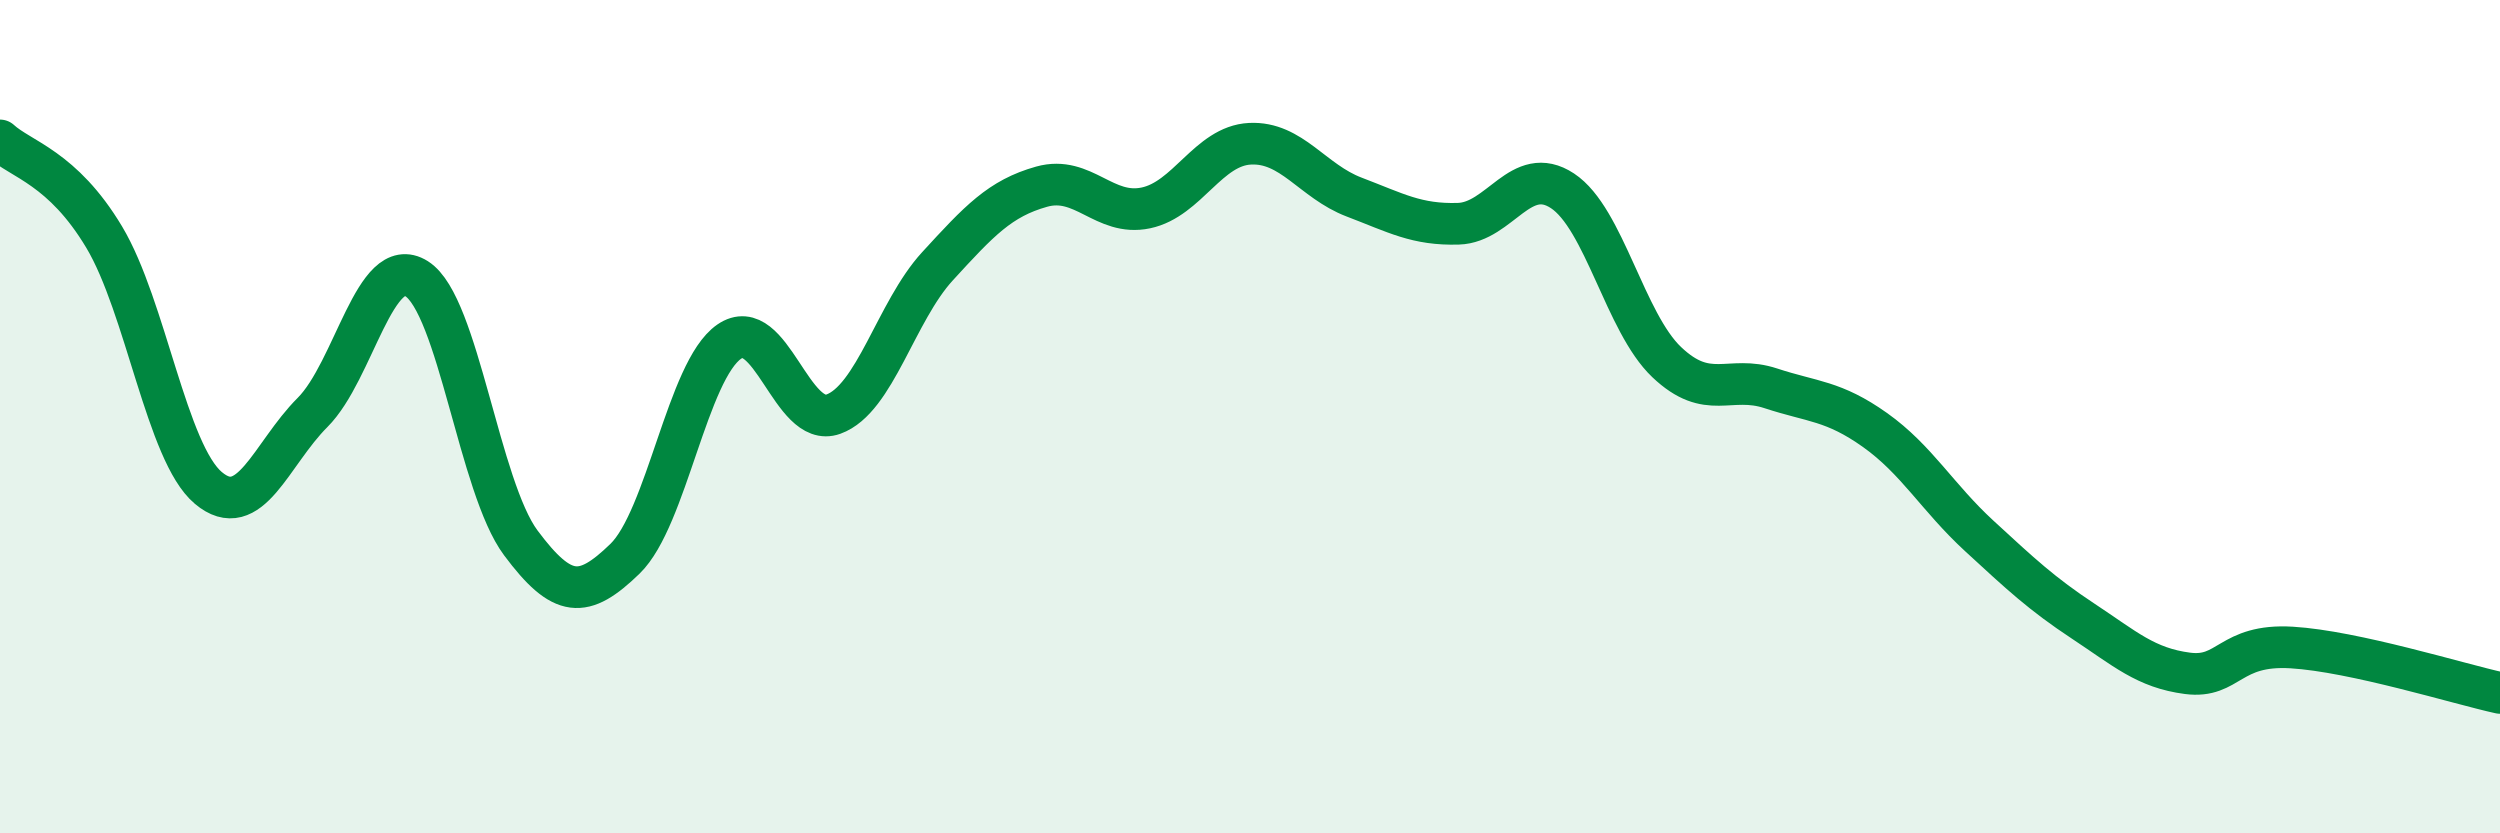
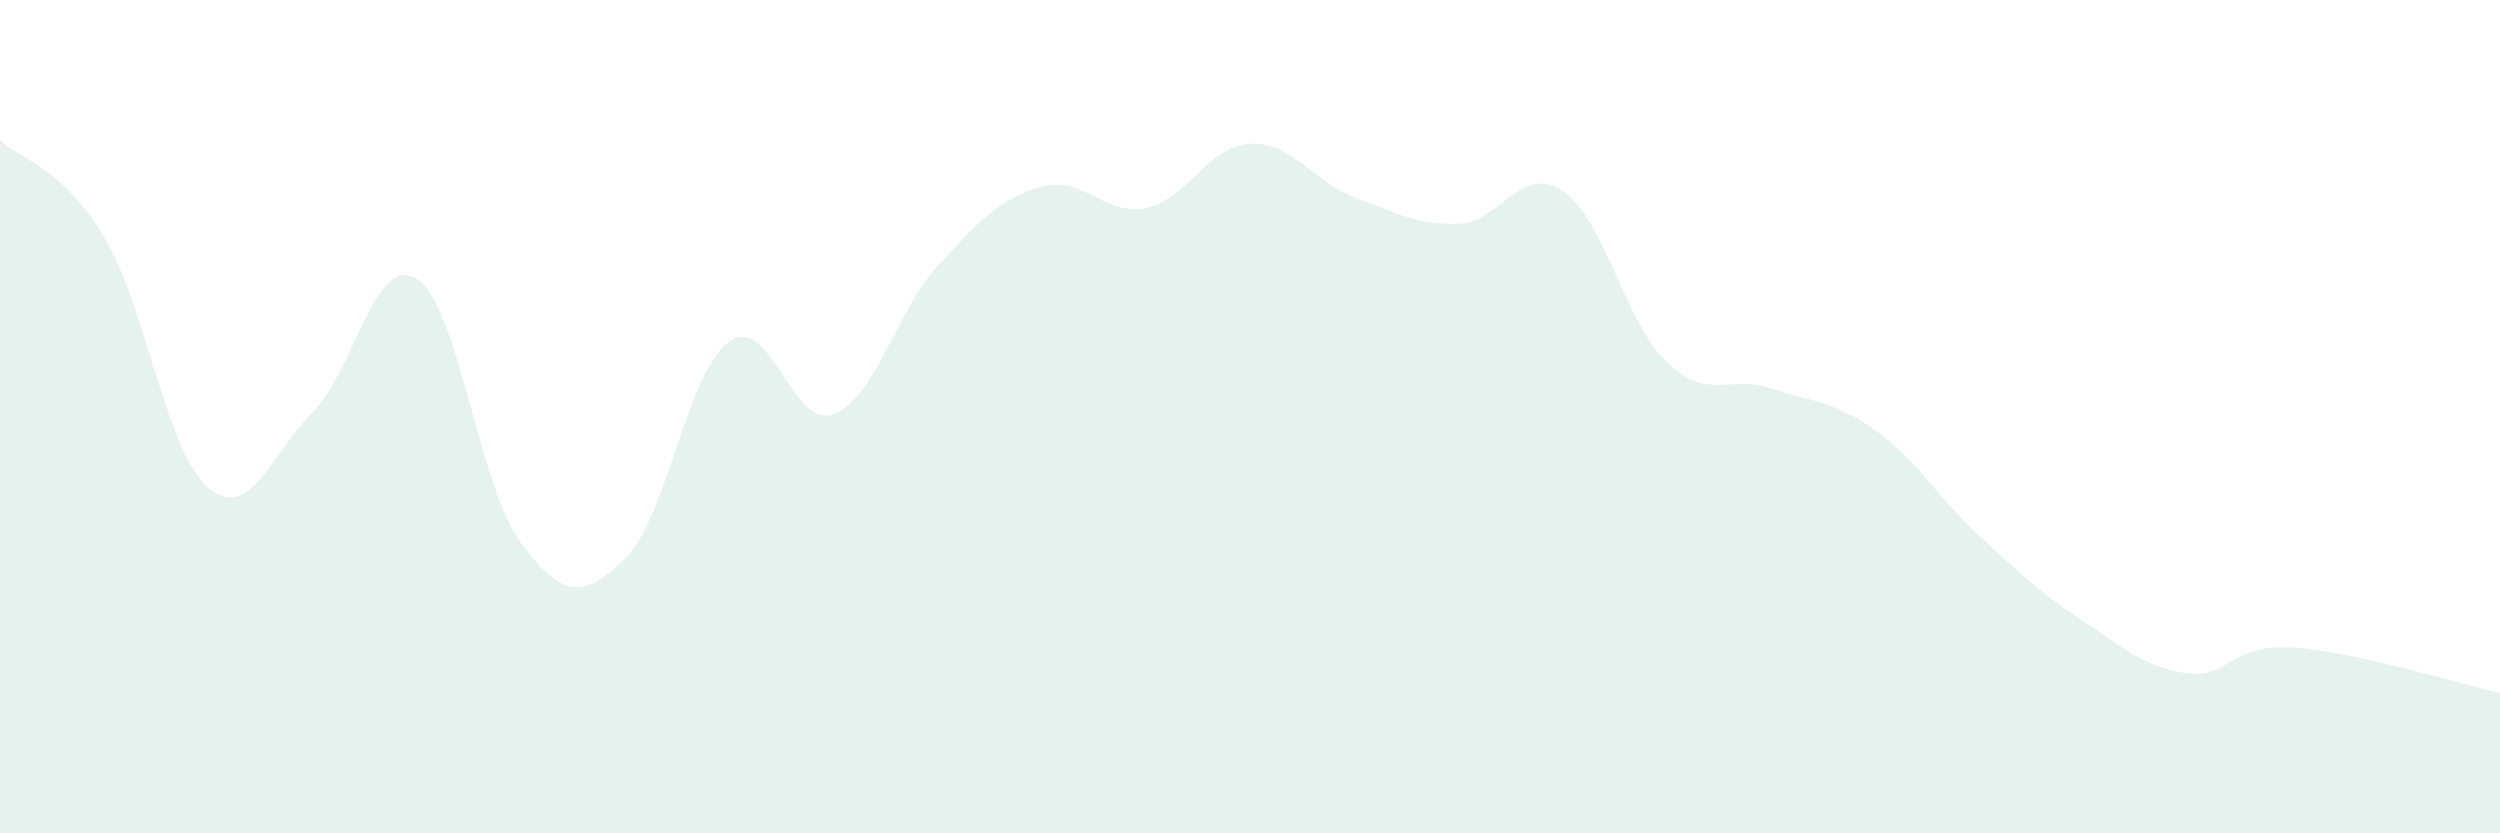
<svg xmlns="http://www.w3.org/2000/svg" width="60" height="20" viewBox="0 0 60 20">
  <path d="M 0,3.37 C 0.5,3.83 1.5,4.02 2.5,5.69 C 3.5,7.36 4,10.87 5,11.71 C 6,12.55 6.5,10.9 7.5,9.9 C 8.5,8.9 9,6.06 10,6.69 C 11,7.32 11.5,11.69 12.5,13.03 C 13.5,14.37 14,14.38 15,13.41 C 16,12.44 16.5,8.89 17.5,8.2 C 18.5,7.51 19,10.3 20,9.94 C 21,9.58 21.5,7.48 22.5,6.39 C 23.5,5.3 24,4.76 25,4.48 C 26,4.2 26.5,5.2 27.5,4.99 C 28.5,4.78 29,3.5 30,3.45 C 31,3.4 31.5,4.35 32.5,4.73 C 33.5,5.11 34,5.4 35,5.37 C 36,5.34 36.5,3.92 37.5,4.58 C 38.5,5.24 39,7.74 40,8.69 C 41,9.64 41.5,8.99 42.5,9.32 C 43.5,9.65 44,9.61 45,10.32 C 46,11.03 46.5,11.94 47.5,12.86 C 48.5,13.78 49,14.25 50,14.91 C 51,15.57 51.5,16.03 52.5,16.16 C 53.5,16.29 53.5,15.45 55,15.54 C 56.5,15.63 59,16.41 60,16.63L60 20L0 20Z" fill="#008740" opacity="0.1" stroke-linecap="round" stroke-linejoin="round" />
-   <path d="M 0,3.37 C 0.5,3.83 1.5,4.02 2.5,5.69 C 3.5,7.36 4,10.87 5,11.71 C 6,12.55 6.5,10.9 7.5,9.9 C 8.5,8.9 9,6.06 10,6.69 C 11,7.32 11.5,11.69 12.5,13.03 C 13.5,14.37 14,14.38 15,13.41 C 16,12.44 16.5,8.89 17.5,8.2 C 18.5,7.51 19,10.3 20,9.94 C 21,9.58 21.5,7.48 22.5,6.39 C 23.5,5.3 24,4.76 25,4.48 C 26,4.2 26.5,5.2 27.5,4.99 C 28.5,4.78 29,3.5 30,3.45 C 31,3.4 31.5,4.35 32.5,4.73 C 33.5,5.11 34,5.4 35,5.37 C 36,5.34 36.5,3.92 37.5,4.58 C 38.5,5.24 39,7.74 40,8.69 C 41,9.64 41.5,8.99 42.5,9.32 C 43.5,9.65 44,9.61 45,10.32 C 46,11.03 46.5,11.94 47.5,12.86 C 48.5,13.78 49,14.25 50,14.91 C 51,15.57 51.5,16.03 52.5,16.16 C 53.5,16.29 53.5,15.45 55,15.54 C 56.5,15.63 59,16.41 60,16.63" stroke="#008740" stroke-width="1" fill="none" stroke-linecap="round" stroke-linejoin="round" />
</svg>